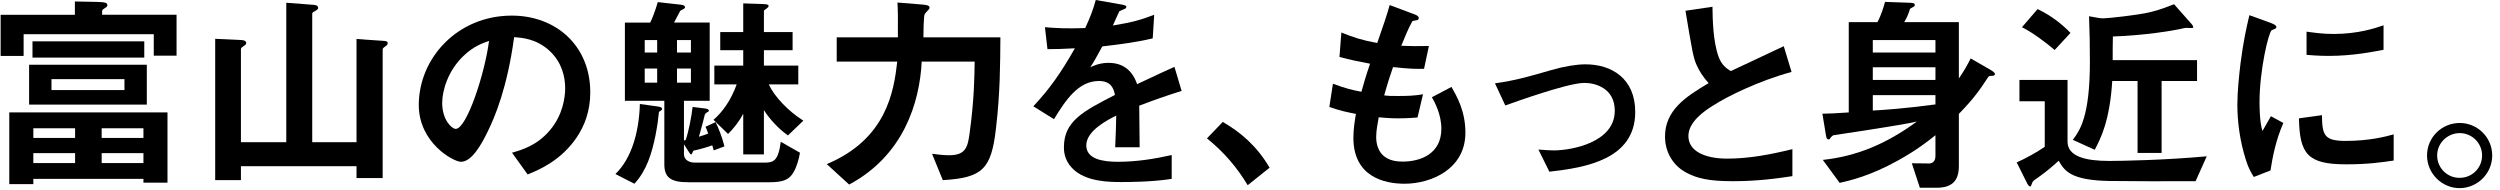
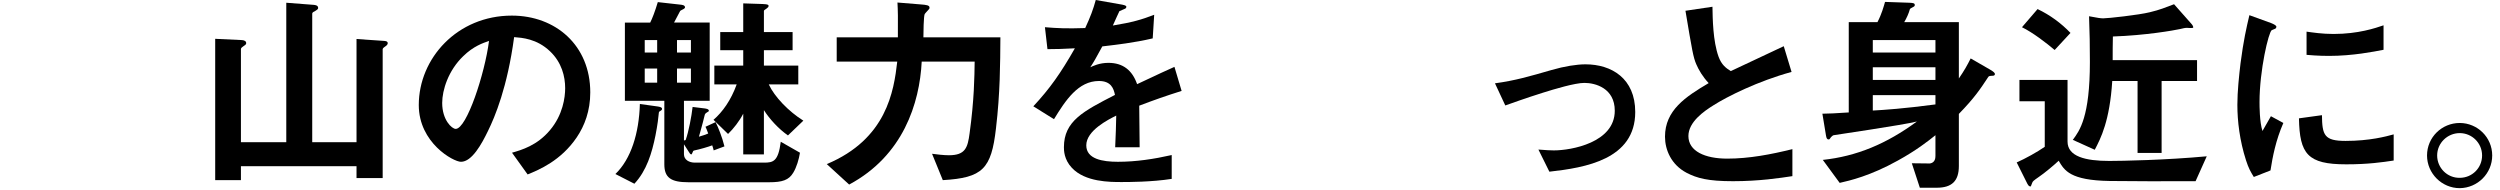
<svg xmlns="http://www.w3.org/2000/svg" id="_レイヤー_1" width="474" height="36" version="1.1" viewBox="0 0 474 36">
  <defs>
    <style>
      .st0 {
        isolation: isolate;
      }
    </style>
  </defs>
  <g class="st0">
-     <path d="M29.155,10.559v-4.079H4.479v4.119H.12V2.8h14.078V.28l4.119.08c1.64.04,2.04.16,2.04.64,0,.24-.2.36-.32.44-.56.359-.68.439-.68.72v.64h14.118v7.759h-4.319ZM27.196,34.635v-.72H6.319v1H1.76v-13.599h29.995v13.318h-4.559ZM5.519,19.837v-7.559h22.316v7.559H5.519ZM6.159,10.919v-3.08h21.196v3.08H6.159ZM14.238,24.316h-7.918v1.84h7.918v-1.84ZM14.238,29.035h-7.918v1.88h7.918v-1.88ZM23.596,14.998h-13.837v2.079h13.837v-2.079ZM27.196,24.316h-7.919v1.84h7.919v-1.84ZM27.196,29.035h-7.919v1.88h7.919v-1.88Z" />
    <path d="M72.995,8.839c-.04.04-.44.28-.44.48v24.436h-4.959v-2.239h-21.916v2.639h-4.879V7.359l5.079.24c.52.039.8.239.8.6,0,.24-.32.439-.52.56-.16.12-.48.32-.48.521v17.677h8.599V.521l5.199.399c.4.04.84.12.84.601,0,.279-.4.439-.56.56-.2.08-.56.28-.56.479v24.396h8.399V7.399l5.279.359c.4.04.64.12.64.44,0,.279-.32.52-.52.64Z" />
    <path d="M109.355,26.036c-3,4.439-7.159,6.159-9.318,7.039l-2.959-4.12c1.8-.52,4.759-1.359,7.199-4.278,2.439-2.88,2.879-6.199,2.879-7.959,0-2.2-.64-4.879-2.879-6.999-2.52-2.399-5.319-2.56-6.799-2.68-1.28,9.519-3.64,15.117-4.959,17.797-1.2,2.479-3.039,5.839-5.119,5.839-1.439,0-7.999-3.599-7.999-10.758,0-8.878,7.319-16.957,17.637-16.957,8.318,0,14.877,5.639,14.877,14.558,0,3.52-1.08,6.318-2.56,8.519h0ZM87.838,10.639c-2.839,2.72-3.999,6.438-3.999,8.879,0,3.239,1.839,4.919,2.56,4.919,2.08,0,5.519-10.438,6.319-16.678-1.16.4-2.959,1-4.879,2.88h0Z" />
    <path d="M125.319,20.957c-.32.2-.36.2-.4.399-.08.88-.24,2.28-.64,4.319-.68,3.359-1.68,6.68-4,9.159l-3.599-1.84c2.959-2.84,4.479-7.719,4.639-13.278l3.439.48c.44.08.76.16.76.439,0,.2-.12.28-.2.32ZM150.395,32.755c-.84,1.399-2.08,1.8-4.559,1.8h-15.318c-3.319,0-4.559-.88-4.559-3.399v-12.038h-7.479V4.279h4.799c.36-.68.96-2.239,1.44-3.879l4.279.479c.32.04.88.08.88.521,0,.08-.04.12-.12.2-.08.119-.72.359-.8.479-.04.04-1.04,1.96-1.16,2.199h6.759v14.838h-4.879v7.519l.32-.08c.56-1.56,1.12-4.479,1.32-6.278l2.279.279c.2.04.8.08.8.44,0,.12-.04.12-.36.319-.36.2-.4.4-.44.561-.44,1.84-.959,3.56-1.08,4.039.92-.28,1.08-.32,1.76-.6-.32-.88-.36-.96-.52-1.28l1.919-.88c.48.96,1.24,2.8,1.68,4.6l-2.04.76c-.04-.24-.2-.72-.28-.96-.72.28-2.36.76-3.359.96-.16.04-.24.04-.32.28-.16.359-.2.479-.28.479-.2,0-.32-.24-.48-.479l-.92-1.44v1.88c0,1.08,1,1.6,2.08,1.6h13.078c1.76,0,2.72-.199,3.199-3.959l3.64,2.079c-.2,1.24-.64,2.76-1.28,3.8ZM124.599,7.6h-2.359v2.359h2.359v-2.359ZM124.599,12.998h-2.359v2.68h2.359v-2.68ZM130.998,7.6h-2.639v2.359h2.639v-2.359ZM130.998,12.998h-2.639v2.68h2.639v-2.68ZM149.395,25.676c-1.72-1.199-3.479-3.079-4.559-4.799v8.398h-3.919v-7.719c-.72,1.4-1.84,2.84-2.879,3.84l-2.76-2.68c1.72-1.479,3.32-3.72,4.399-6.719h-4.239v-3.56h5.479v-2.92h-4.359v-3.439h4.359V.641l3.68.12c1.12.04,1.12.199,1.12.359,0,.2-.08.28-.4.521-.32.199-.48.319-.48.439v3.999h5.439v3.439h-5.439v2.92h6.519v3.56h-5.599c1.08,2.359,3.799,5.159,6.559,6.879l-2.919,2.799Z" />
    <path d="M188.835,24.356c-.88,7.679-2.52,9.358-10.079,9.798l-2.04-4.999c.84.12,2.24.28,3.2.28,3.119,0,3.559-1.439,3.919-4.159.88-6.359.92-10.759.96-13.598h-10.038c-.4,7.918-3.52,17.837-13.758,23.315l-4.239-3.879c11.358-4.759,12.718-13.838,13.358-19.437h-11.478v-4.6h11.598c.04-3.52,0-5.239-.08-6.599l4.399.359c1.08.08,1.68.16,1.68.601,0,.08,0,.2-.12.319-.12.16-.72.76-.8.92-.2.44-.24,3.6-.24,4.399h14.598c-.04,5.119-.04,10.519-.84,17.277Z" />
    <path d="M215.997,20.037c0,1.56.08,6.519.08,7.879h-4.639c.12-2.28.16-4.239.2-5.999-1.52.76-5.679,2.839-5.679,5.639,0,2.6,3.08,3.119,5.999,3.119,3.439,0,6.839-.52,10.198-1.279v4.52c-3.799.6-8.239.6-9.519.6-2.24,0-6.879,0-9.398-2.68-1.52-1.6-1.52-3.359-1.52-3.919,0-4.959,3.679-6.839,9.678-9.919-.24-1.199-.72-2.64-3.04-2.64-3.919,0-6.319,3.64-8.519,7.239l-3.919-2.439c3.16-3.399,5.159-6.239,7.879-10.998-2.28.12-3.52.16-5.199.16l-.48-4.16c2.4.2,4.159.28,7.639.16,1-2.159,1.52-3.56,2-5.319l4.999.88c.12.04.8.12.8.4,0,.24-.16.36-.4.439-.08.04-.88.4-.92.4-.04.04-1.04,2.279-1.24,2.72,3.679-.601,5.479-1.12,7.839-2.04l-.28,4.479c-3.599.84-6.879,1.199-9.558,1.52-1.28,2.359-1.6,2.92-2.28,3.959.52-.239,1.72-.84,3.439-.84,2.759,0,4.519,1.4,5.439,4.04,4.679-2.2,5.199-2.439,7.079-3.279l1.359,4.559c-3.159,1-5.079,1.68-8.039,2.8v0Z" />
-     <path d="M231.84,23.116c3.359,1.96,6.399,4.479,8.878,8.679l-4.159,3.319c-2.08-3.479-4.599-6.358-7.719-8.878l3-3.12Z" />
  </g>
  <g class="st0">
-     <path d="M266.28,34.834c-3.879,0-9.678-1.359-9.678-8.719,0-1.68.28-3.319.48-4.519-1.48-.28-3.16-.64-5.039-1.32l.68-4.399c2.399.88,3.64,1.2,5.399,1.521.4-1.4.76-2.72,1.64-5.319-2.48-.479-3.52-.68-5.799-1.28l.36-4.639c2.24.92,3.839,1.439,6.799,2,1.2-3.479,1.8-5.159,2.36-7.199l4.599,1.72c.32.12.92.32.92.76,0,.479-.56.36-1.2.56-.72,1.2-1.56,3.32-2.12,4.68,2.0.08,2.919.08,5.239.04l-.919,4.319c-1.36.04-2.6.04-5.879-.32-.48,1.36-.959,2.8-1.68,5.359.84.12,1.2.12,2.64.12,1.8,0,3.04-.04,4.719-.32l-1.04,4.399c-.6.04-1.839.16-3.799.16-1.52,0-2.479-.12-3.559-.2-.16,1-.48,2.439-.48,3.68,0,1.119.24,2.52,1.28,3.52,1.16,1.079,2.72,1.199,3.759,1.199,3.279,0,7.319-1.399,7.319-6.239,0-2.719-1.28-5.079-1.8-5.959l3.719-1.959c1,1.76,2.64,4.559,2.64,8.679,0,6.919-6.519,9.678-11.558,9.678l-0-0Z" />
    <path d="M293.762,32.555l-2.08-4.199c1.48.12,2.28.16,2.92.16,3.319,0,11.558-1.48,11.558-7.52,0-4.278-3.679-5.278-5.759-5.278-1.8,0-5.759,1.199-7.799,1.84-.8.239-3.399,1.079-7.199,2.439l-1.959-4.199c3.839-.521,6.559-1.32,10.718-2.52,2.479-.721,4.799-1.08,6.439-1.08,4.959,0,9.438,2.68,9.438,9.038,0,8.999-9.478,10.559-16.277,11.318Z" />
    <path d="M328.562,34.355c-4.719,0-6.799-.561-8.799-1.6-2.879-1.521-4.079-4.319-4.079-6.839,0-4.999,3.879-7.559,8.279-10.158-1.12-1.2-1.88-2.479-2.36-3.6-.56-1.32-.76-2.479-2.04-10.118l5.119-.76c.04,2.239.08,6.479,1.16,9.478.56,1.521,1.4,2.16,2.32,2.72,4.599-2.159,5.119-2.399,10.038-4.719l1.48,4.879c-6.319,1.72-12.238,4.68-14.798,6.319-1.799,1.119-4.759,3.159-4.759,5.839,0,2.879,3.159,4.279,7.358,4.279,4.16,0,8.319-.8,12.358-1.8v5.119c-2.399.36-6.279.96-11.278.96v-0Z" />
    <path d="M377.879,14.358c-.72.04-.8.04-.96.32-1.479,2.239-2.56,3.879-5.519,6.919v9.878c0,2.88-1.359,4.119-4.199,4.119h-3.199l-1.52-4.639c.36,0,3.439.04,3.439.04.96-.16,1.04-1,1.04-1.44v-3.919c-1.44,1.16-3.64,2.88-7.119,4.799-5.239,2.92-9.118,3.8-11.038,4.239l-3.199-4.358c6.399-.681,12.078-3.04,17.837-7.279-2.439.64-15.677,2.56-15.797,2.6-.16.04-.36.24-.48.36-.28.399-.28.439-.48.439-.24,0-.4-.2-.48-.76l-.68-4.119c.88,0,2.759-.08,4.999-.24V4.2h5.439c.8-1.52,1.2-2.999,1.44-3.839l4.639.159c.72.04,1,.08,1,.44,0,.2-.12.28-.44.439-.36.2-.4.2-.48.32-.24.88-.64,1.72-1.08,2.479h10.358v10.679c1.04-1.521,1.6-2.52,2.24-3.8l3.679,2.12c.68.399.92.64.92.84,0,.279-.28.319-.36.319ZM366.961,7.599h-11.878v2.359h11.878v-2.359ZM366.961,12.758h-11.878v2.399h11.878v-2.399ZM366.961,18.038h-11.878v2.92c2.199-.12,5.799-.36,11.878-1.16,0,0,0-1.76,0-1.76Z" />
    <path d="M416.28,34.355c-4.639.04-13.318,0-16.277-.04-7.519-.12-8.599-2-9.678-3.84-.88.84-2.76,2.4-3.72,3.04-1.08.76-1.2.84-1.32,1.199-.2.561-.24.641-.32.641-.12,0-.36-.08-.56-.48l-2.04-4.079c1.64-.72,3.879-1.96,5.319-2.96v-8.638h-4.799v-4.04h9.119v11.679c0,2.839,3.399,3.679,7.918,3.679,2.32,0,10.718-.159,18.477-.88l-2.12,4.72v0ZM389.564,9.479c-1.6-1.359-4.159-3.319-6.199-4.319l2.959-3.439c2.359,1.12,4.479,2.68,6.239,4.52,0,0-3,3.239-3,3.239ZM409.841,15.358v13.638h-4.559v-13.638h-4.799c-.48,7.559-2.16,10.838-3.319,13.038l-4.16-1.88c1.32-1.76,3.24-4.399,3.24-14.758,0-2.879-.04-5.799-.16-8.679l1.8.32c.32.04.6.08.88.08.88,0,6.759-.64,8.838-1.16,1.88-.439,3.12-.959,4.599-1.52l3.08,3.479c.16.16.56.6.56.88,0,.04,0,.08-.08.12-.12.08-.96,0-1.16,0-.36,0-.8.12-1.32.24-1.08.239-6.519,1.199-12.678,1.399-.04,2.119-.04,2.359-.04,4.479h15.997v3.959h-6.719v0Z" />
    <path d="M430.484,32.315l-3.16,1.24c-.64-1.04-1-1.68-1.479-3.16-1.2-3.719-1.64-7.438-1.64-10.518,0-2.56.32-5.52.6-7.879.56-4.319,1.12-6.759,1.68-9.118l4.079,1.479c.28.12,1.04.4,1.04.72,0,.08-.04.24-.2.36-.08.04-.6.239-.68.279-.6.36-2.319,7.599-2.319,13.638,0,.681,0,3.76.56,5.479.48-.84.72-1.24,1.6-2.8l2.36,1.28c-1.44,3.279-2.04,6.438-2.439,8.998ZM444.801,31.156c-7.279,0-8.798-1.96-8.918-8.719l4.359-.6c.04,3.799.44,4.879,4.479,4.879,4.56,0,7.679-.84,9.119-1.24v4.959c-2.12.32-4.799.721-9.039.721ZM441.602,10.599c-.32,0-2.16,0-4.279-.2v-4.399c1.16.16,2.959.44,5.119.44,4.679,0,7.958-1.12,9.478-1.641v4.64c-1.839.36-5.879,1.16-10.318,1.16Z" />
    <path d="M472.523,29.476c0,3.399-2.759,6.158-6.159,6.198-3.399,0-6.199-2.799-6.199-6.198,0-3.439,2.8-6.159,6.199-6.159,3.359,0,6.159,2.72,6.159,6.159ZM462.085,29.476c0,2.359,1.919,4.279,4.279,4.239,2.359,0,4.239-1.88,4.239-4.239,0-2.36-1.92-4.239-4.239-4.239-2.32,0-4.279,1.879-4.279,4.239Z" />
  </g>
</svg>